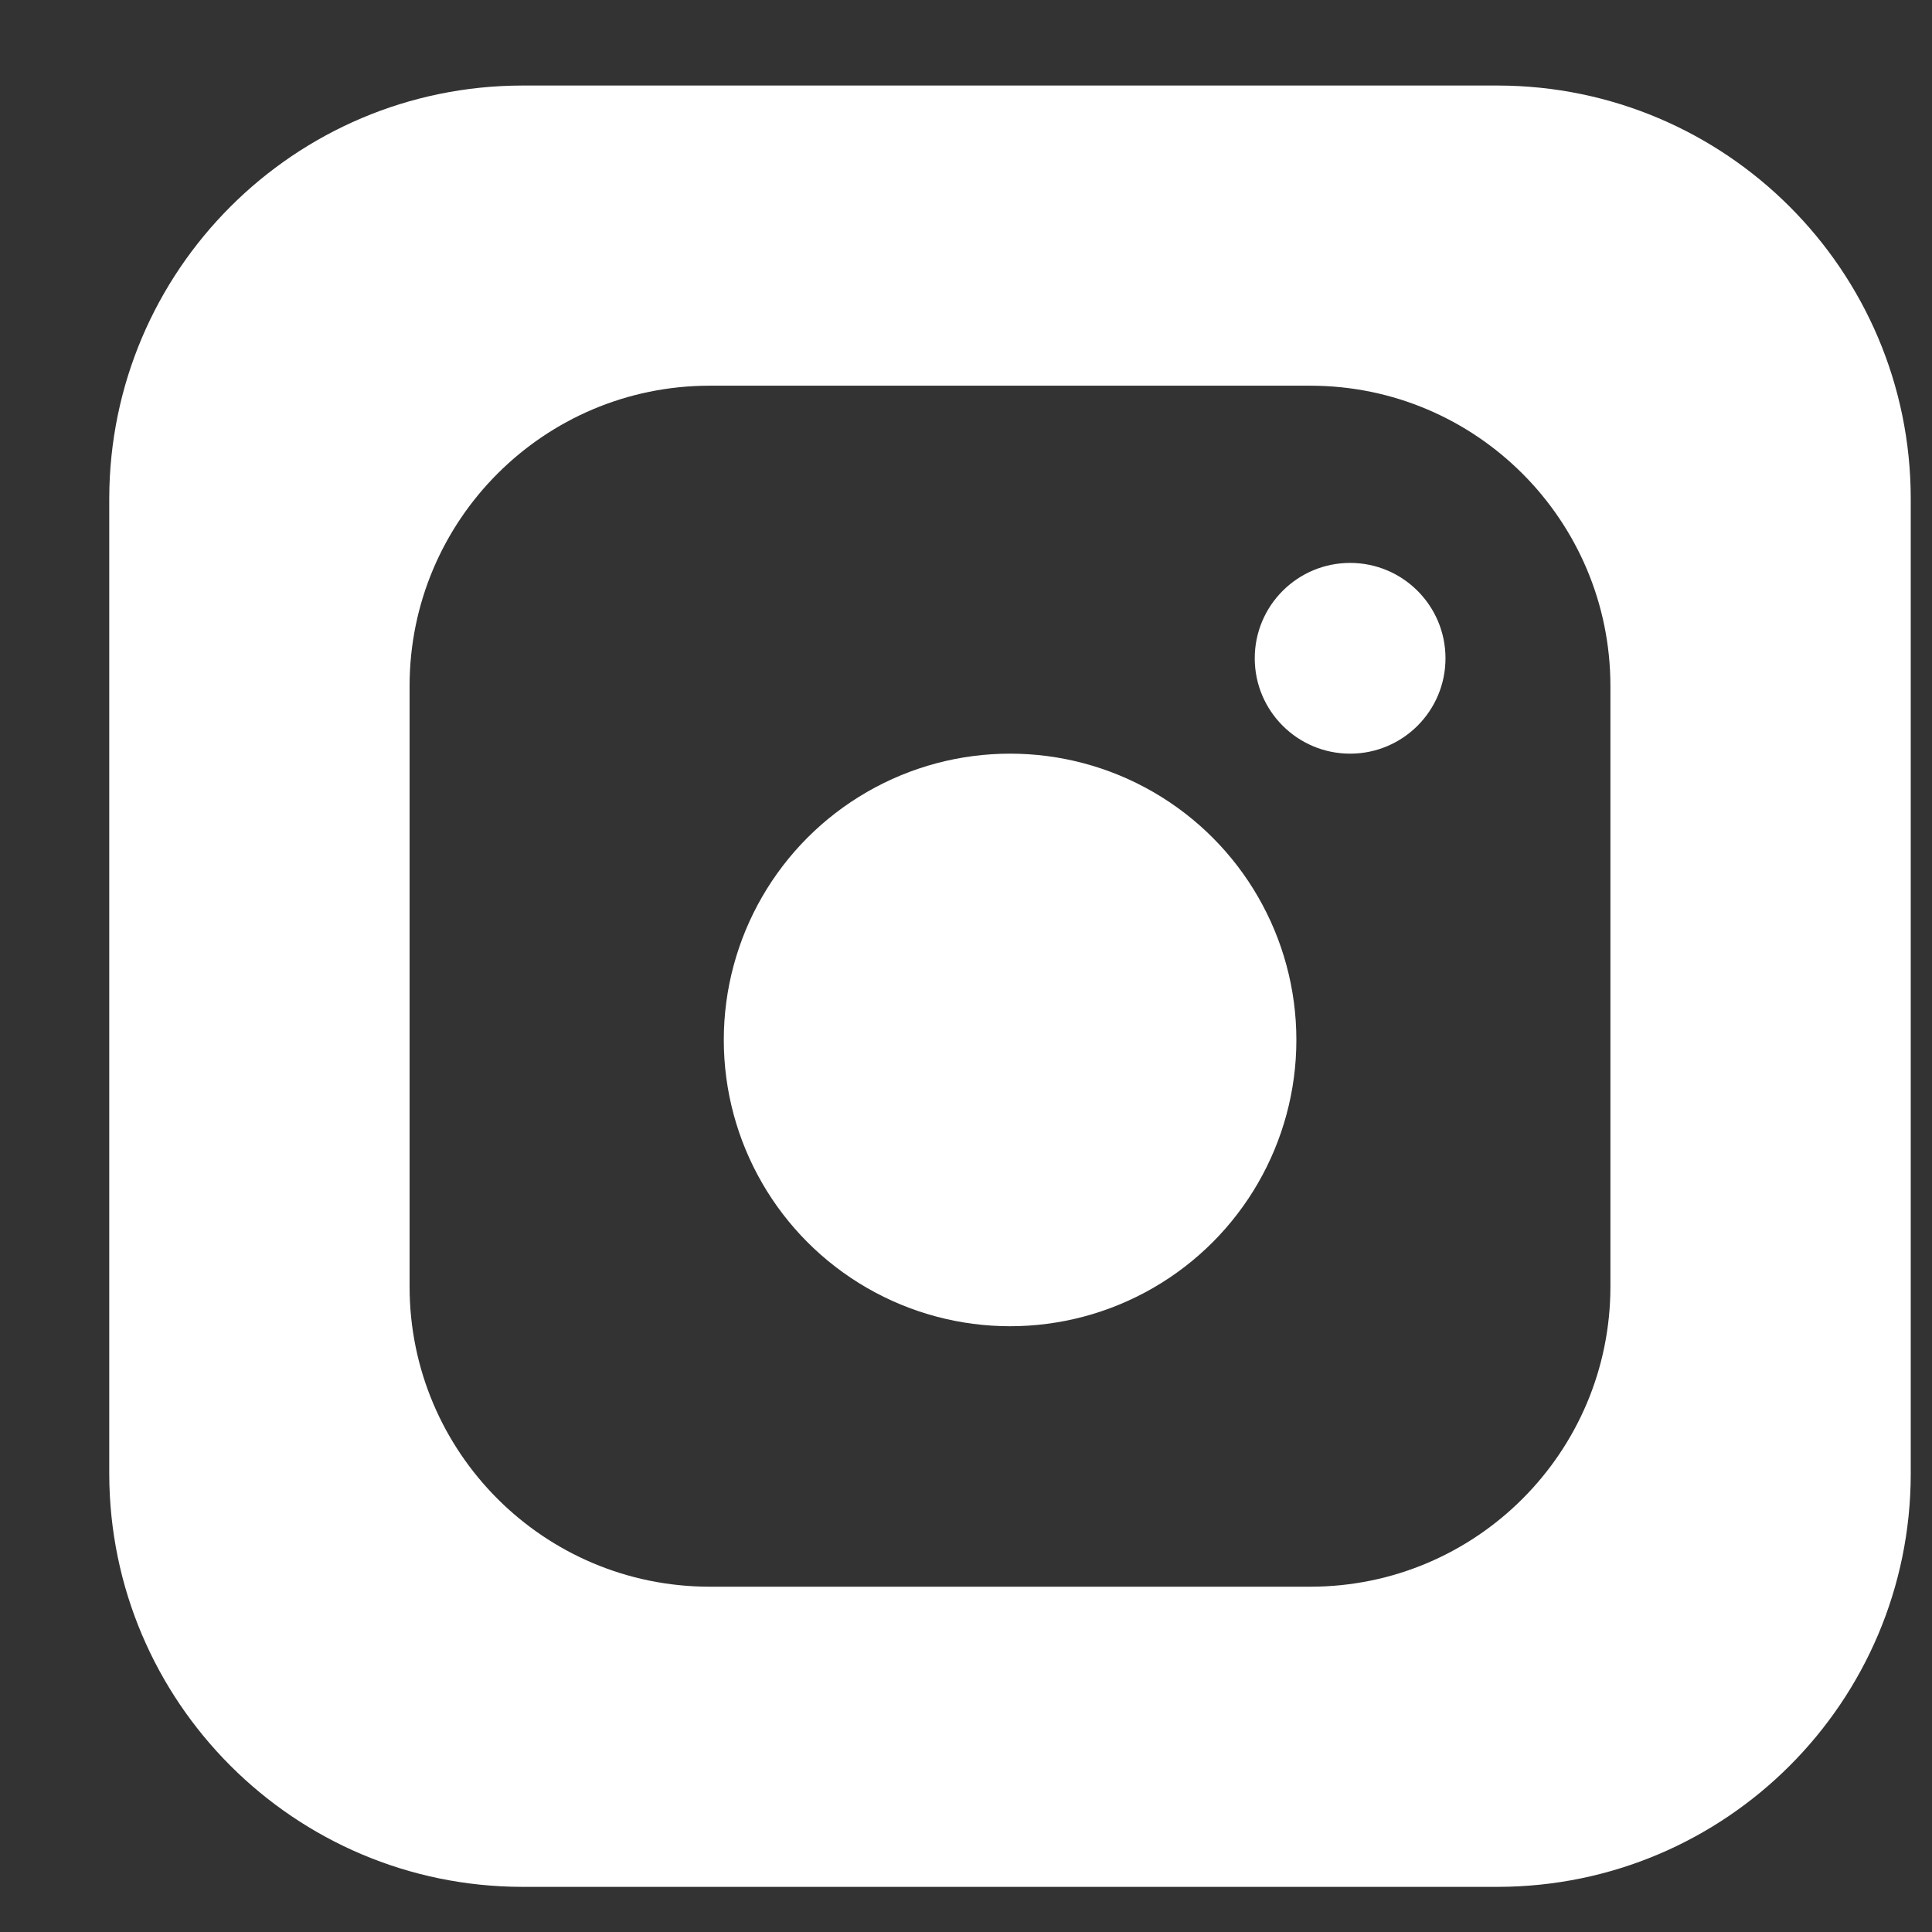
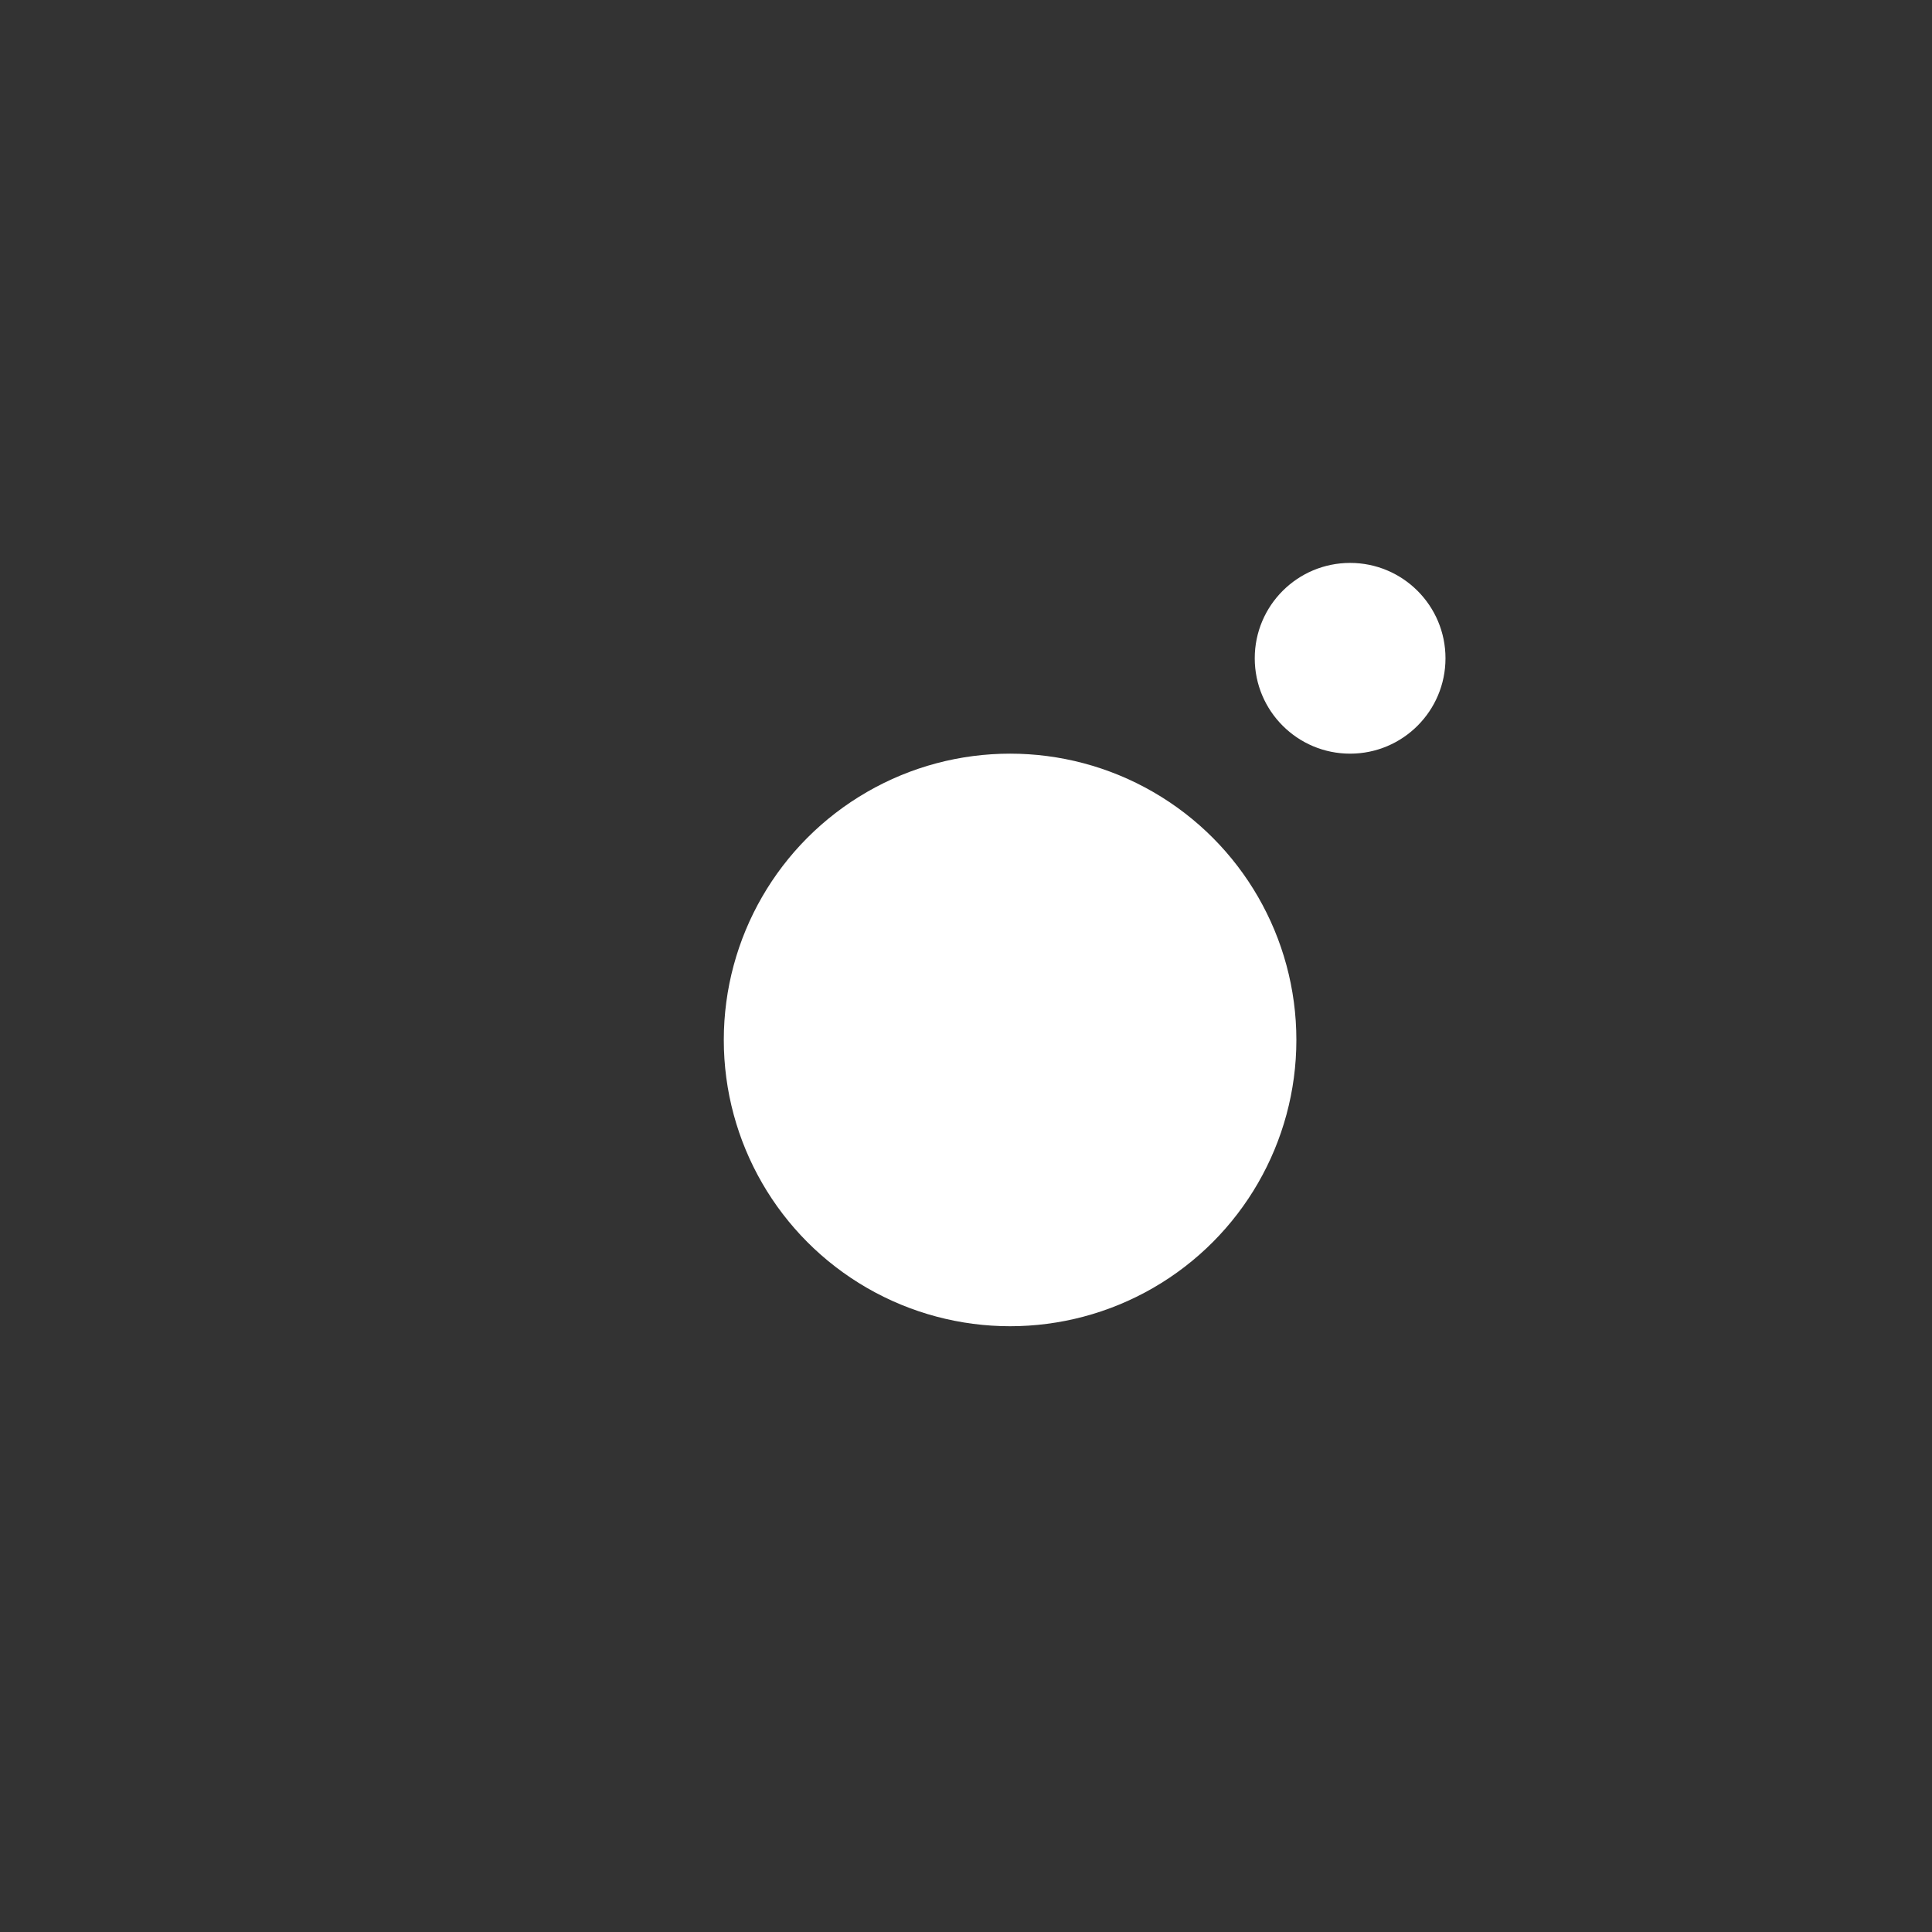
<svg xmlns="http://www.w3.org/2000/svg" width="11" height="11" viewBox="0 0 11 11" fill="none">
  <rect x="0" y="0" width="11" height="11" fill="#333333" stroke="none" />
-   <path d="M8.528 0.487H2.973C1.676 0.489 0.625 1.54 0.622 2.837V8.393C0.625 9.69 1.676 10.741 2.973 10.743L8.528 10.743C9.826 10.741 10.877 9.69 10.879 8.393L10.879 2.837C10.877 1.54 9.826 0.489 8.528 0.487ZM9.169 7.325C9.169 8.269 8.404 9.034 7.46 9.034H4.041C3.097 9.034 2.332 8.269 2.332 7.325V3.906C2.332 2.962 3.097 2.196 4.041 2.196H7.46C8.404 2.196 9.169 2.962 9.169 3.906V7.325Z" fill="white" />
  <ellipse cx="5.751" cy="5.921" rx="1.63" ry="1.63" fill="white" />
  <ellipse cx="7.687" cy="3.748" rx="0.543" ry="0.543" fill="white" />
</svg>